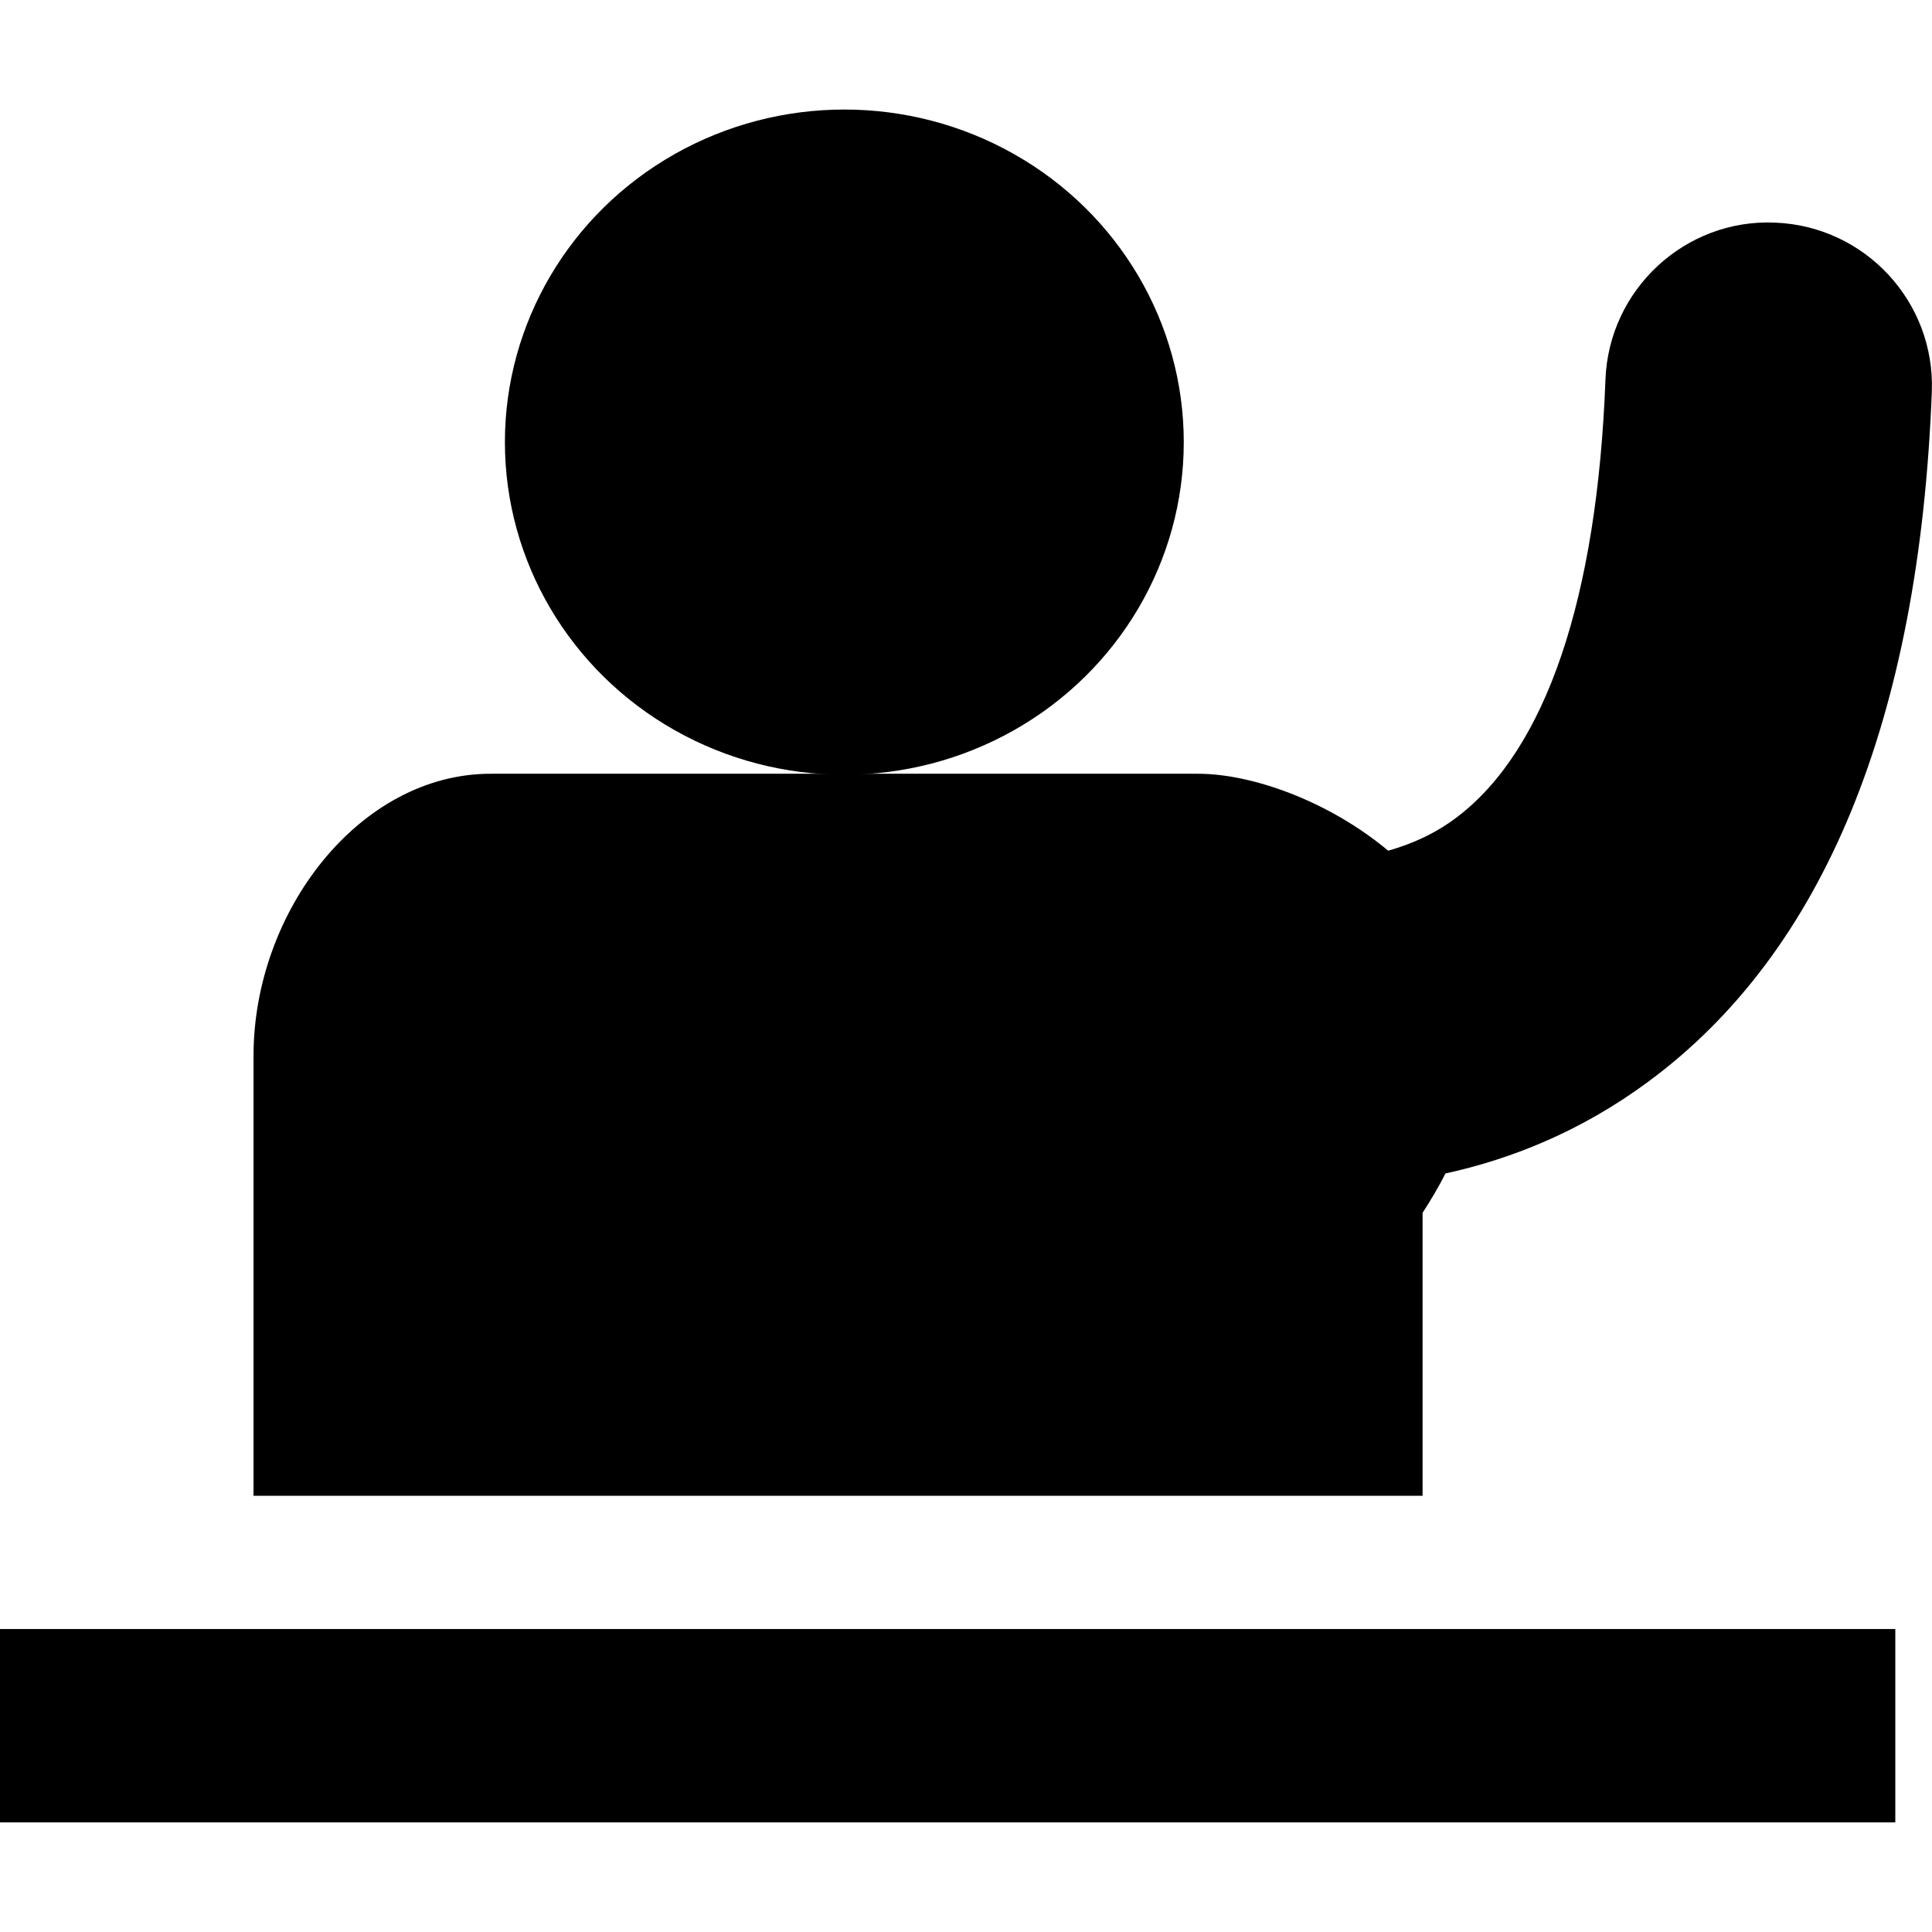
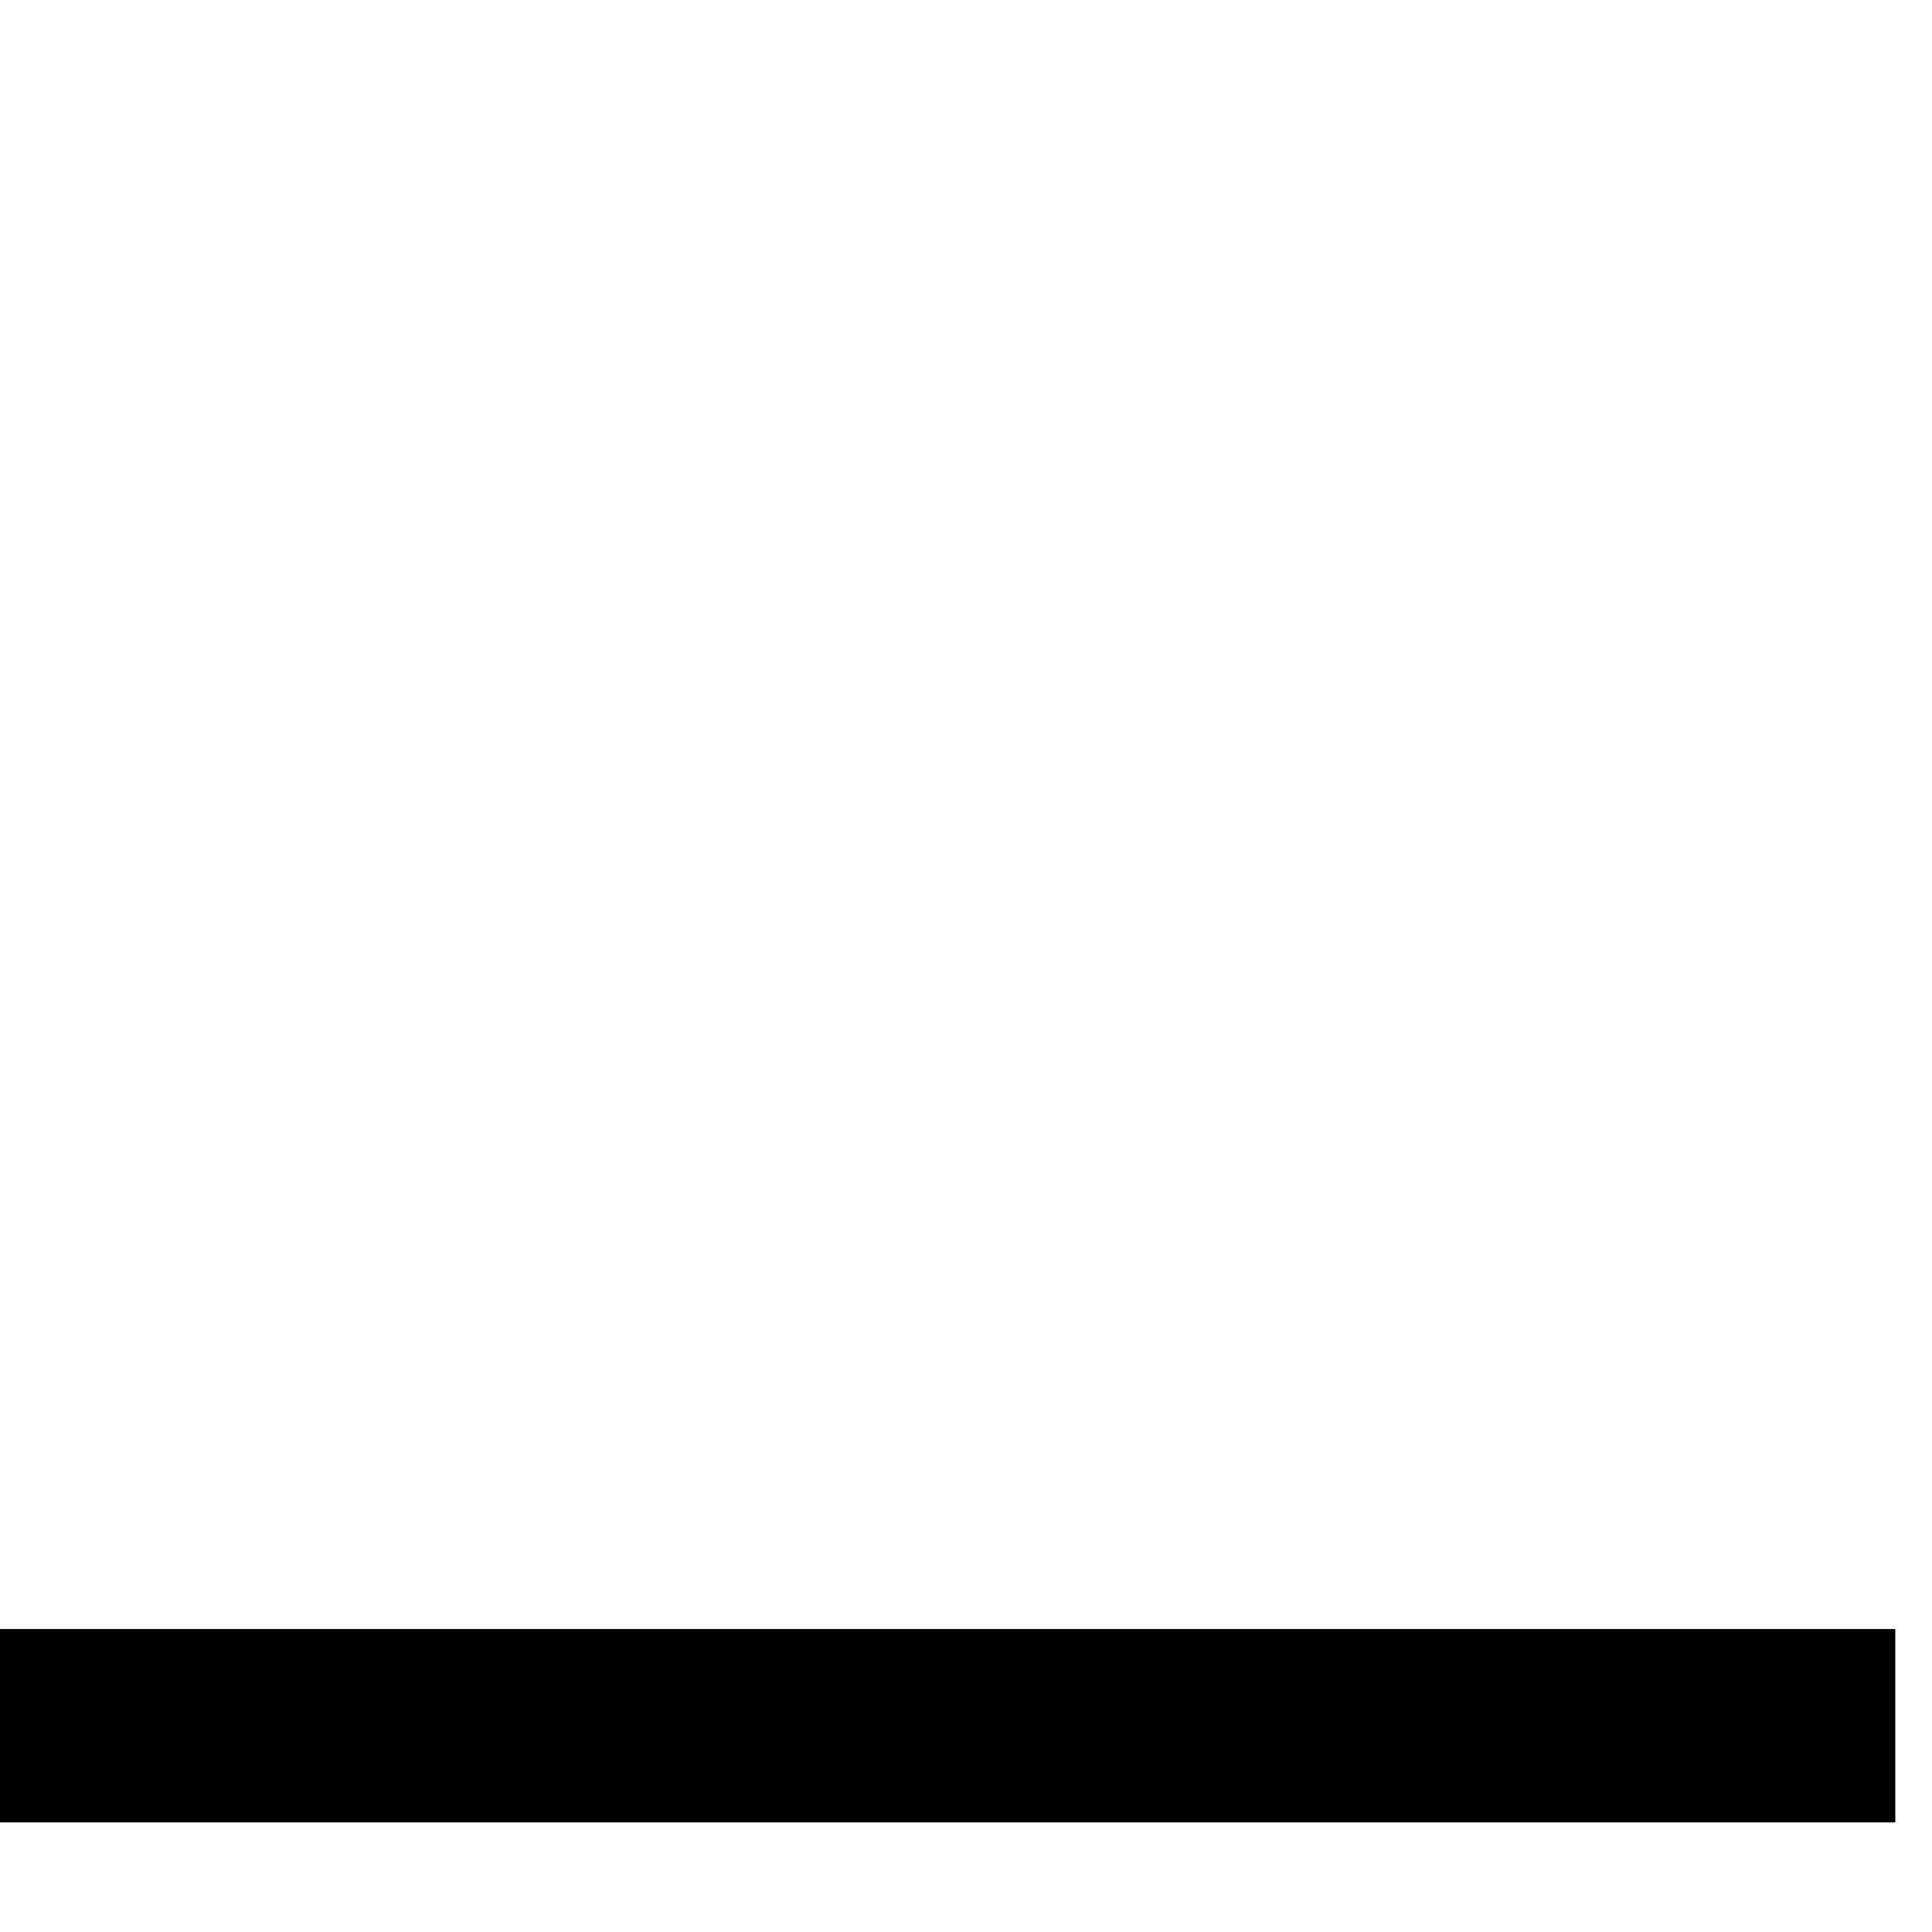
<svg xmlns="http://www.w3.org/2000/svg" enable-background="new 0 0 31.641 31.64" height="31.64" viewBox="0 0 31.641 31.64" width="31.641">
-   <ellipse cx="13.828" cy="7.241" rx="5.559" ry="5.447" />
-   <path d="m29.068 3.646c-1.471-.064-2.721 1.096-2.775 2.573-.135 3.576-.973 6.051-2.424 7.158-.37.283-.762.45-1.134.555-.985-.821-2.24-1.26-3.112-1.26h-5.794-5.794c-2.144 0-3.883 2.254-3.883 4.621v7.204h19.146v-4.634c.141-.219.27-.436.375-.645 1.053-.229 2.209-.68 3.32-1.502 2.876-2.121 4.438-5.923 4.645-11.299.057-1.474-1.094-2.715-2.57-2.771z" />
  <path d="m0 26.679h31.04v3.167h-31.04z" />
</svg>